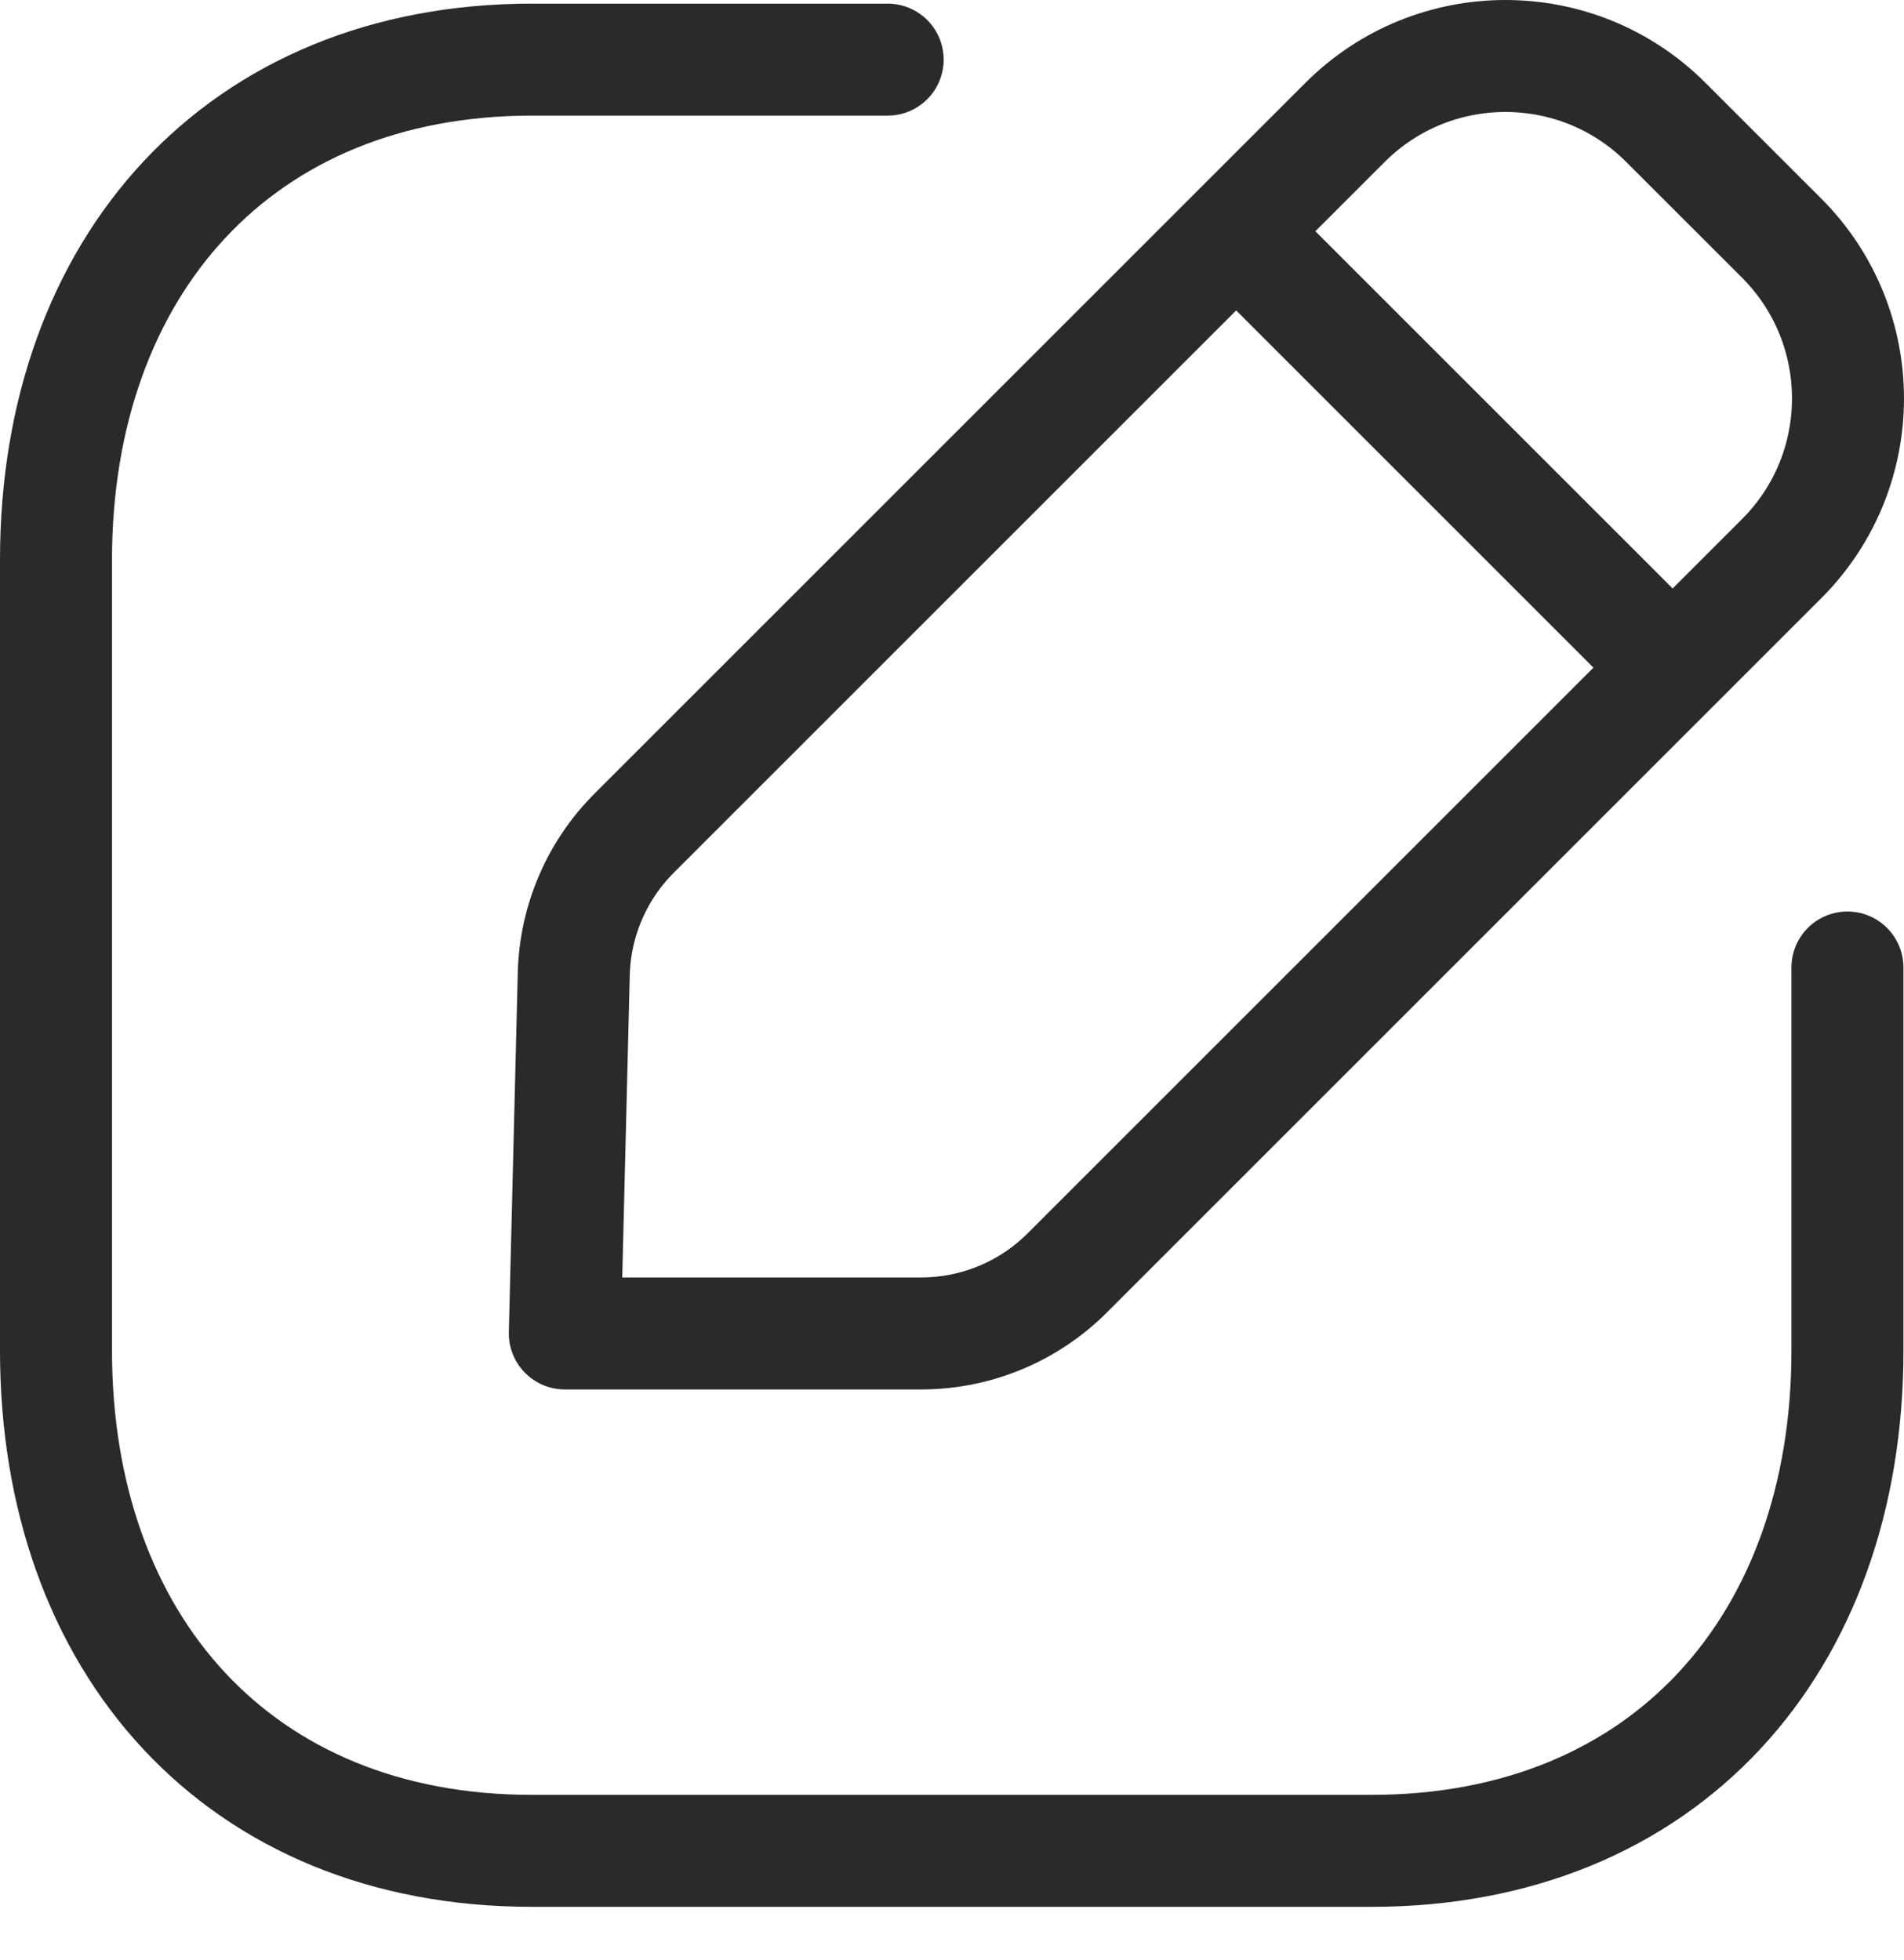
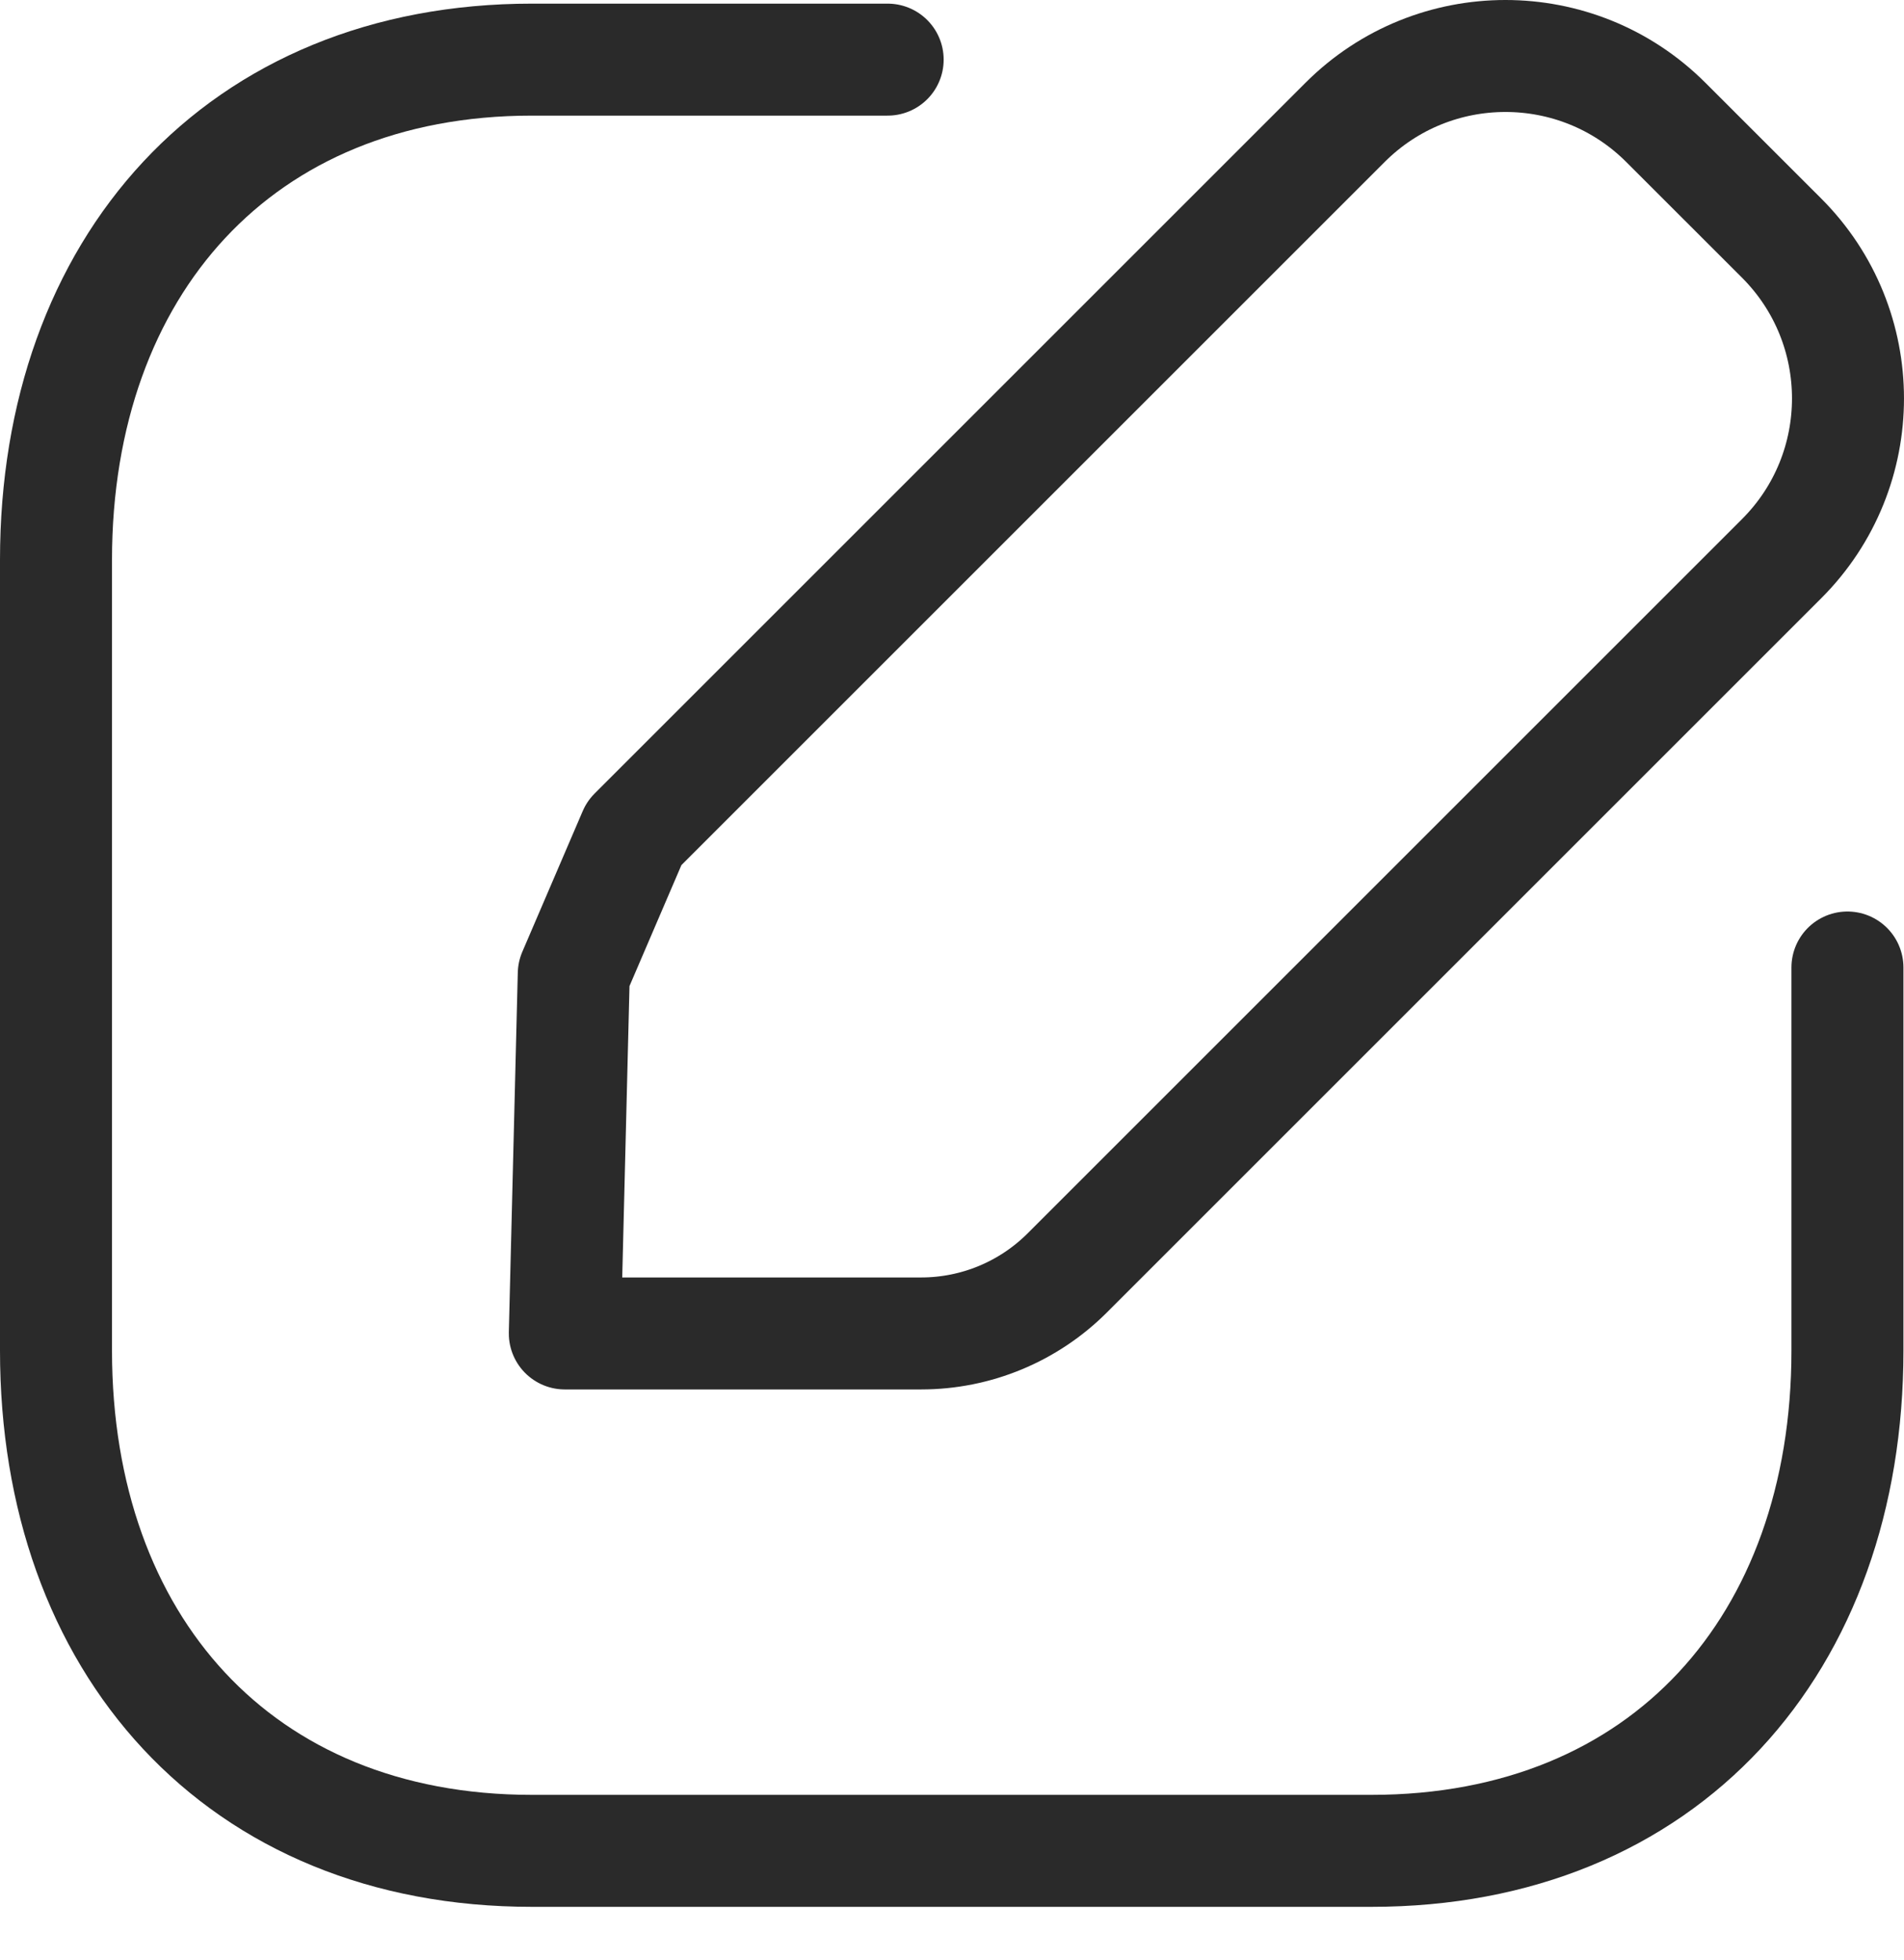
<svg xmlns="http://www.w3.org/2000/svg" width="34" height="35" viewBox="0 0 34 35" fill="none">
  <path d="M15.851 1.065H9.499C4.275 1.065 1 4.764 1 9.999V24.123C1 29.359 4.26 33.057 9.499 33.057H24.489C29.73 33.057 32.99 29.359 32.99 24.123V17.28" stroke="#2A2A2A" stroke-width="2" stroke-linecap="round" stroke-linejoin="round" />
-   <path fill-rule="evenodd" clip-rule="evenodd" d="M11.325 14.88L24.02 2.185C25.601 0.605 28.165 0.605 29.746 2.185L31.814 4.252C33.395 5.834 33.395 8.399 31.814 9.979L19.058 22.735C18.366 23.427 17.428 23.816 16.45 23.816H10.086L10.246 17.394C10.27 16.45 10.655 15.549 11.325 14.88Z" stroke="#2A2A2A" stroke-width="2" stroke-linecap="round" stroke-linejoin="round" />
-   <path d="M22.09 4.146L29.847 11.903" stroke="#2A2A2A" stroke-width="2" stroke-linecap="round" stroke-linejoin="round" />
+   <path fill-rule="evenodd" clip-rule="evenodd" d="M11.325 14.88L24.02 2.185C25.601 0.605 28.165 0.605 29.746 2.185L31.814 4.252C33.395 5.834 33.395 8.399 31.814 9.979L19.058 22.735C18.366 23.427 17.428 23.816 16.45 23.816H10.086L10.246 17.394Z" stroke="#2A2A2A" stroke-width="2" stroke-linecap="round" stroke-linejoin="round" />
</svg>